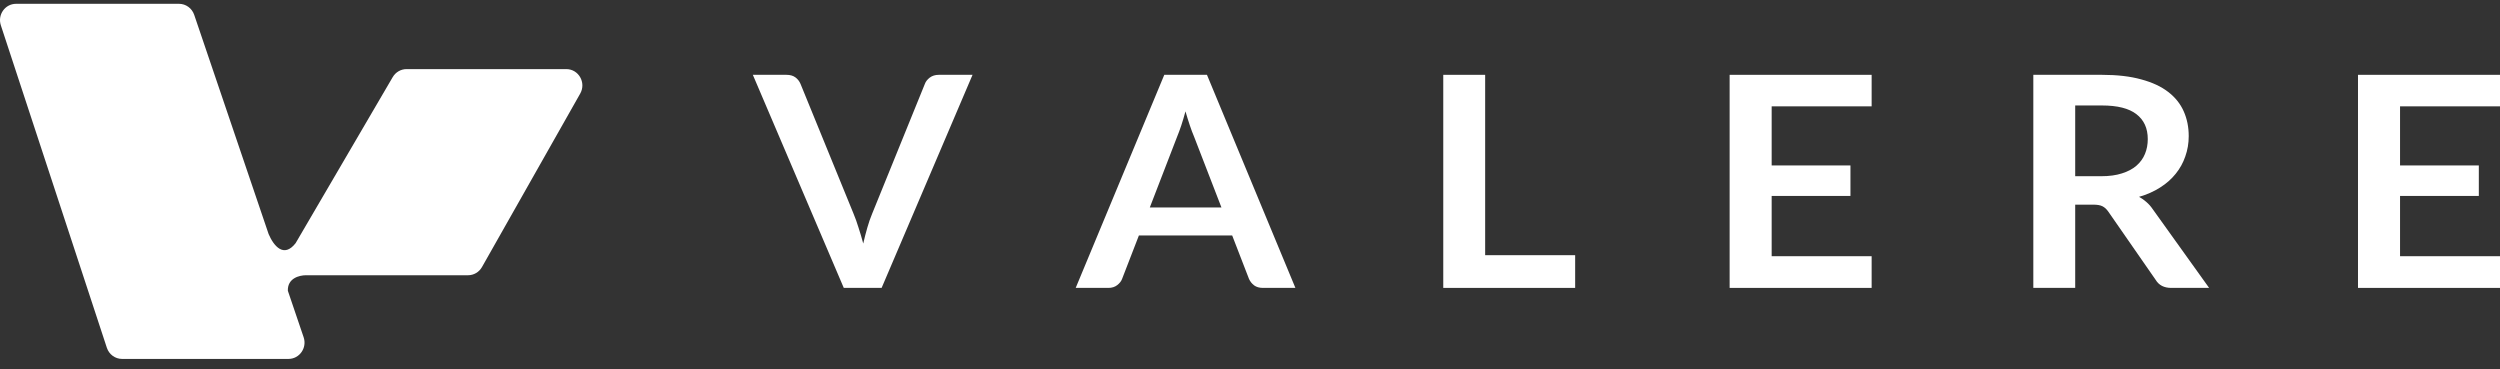
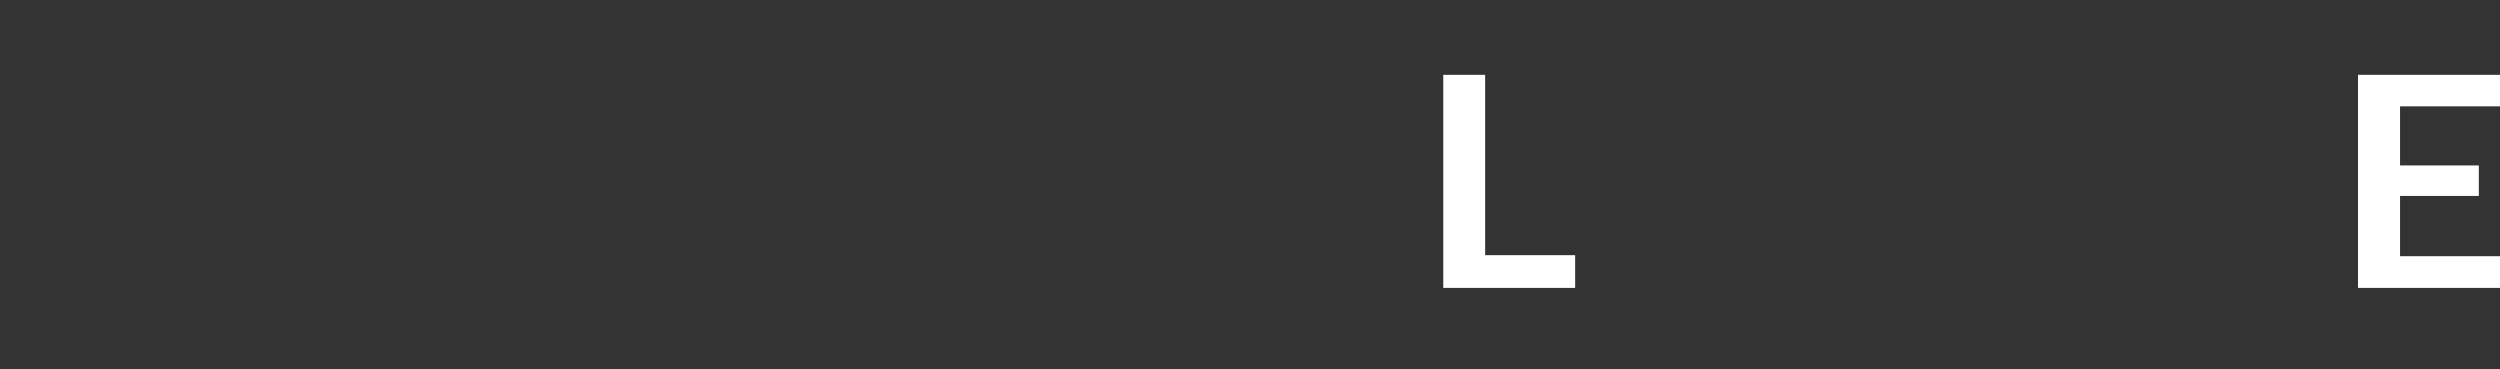
<svg xmlns="http://www.w3.org/2000/svg" width="176" height="26" viewBox="0 0 176 26" fill="none">
  <rect x="0" y="0" width="176" height="26" fill="#333333" stroke="none" />
-   <path d="M12.602 0.268H1.132C0.359 0.268 -0.186 1.037 0.059 1.781L7.522 24.482C7.676 24.951 8.108 25.268 8.594 25.268H20.308C21.084 25.268 21.63 24.49 21.376 23.743L20.265 20.47C20.233 19.584 21.079 19.377 21.541 19.377H32.951C33.356 19.377 33.729 19.157 33.931 18.801L40.847 6.588C41.282 5.822 40.737 4.865 39.868 4.865H28.62C28.222 4.865 27.852 5.079 27.648 5.427L20.811 17.119C19.98 18.184 19.27 17.319 18.91 16.476L13.671 1.042C13.513 0.579 13.084 0.268 12.602 0.268Z" fill="white" />
-   <path d="M68.467 5.268L62.066 20.268H59.402L53 5.268H55.368C55.623 5.268 55.832 5.326 55.993 5.444C56.153 5.561 56.274 5.714 56.354 5.9L60.092 15.05C60.217 15.347 60.334 15.676 60.443 16.035C60.56 16.388 60.67 16.758 60.772 17.145C60.86 16.758 60.955 16.388 61.057 16.035C61.159 15.676 61.273 15.347 61.397 15.05L65.113 5.9C65.171 5.741 65.285 5.596 65.453 5.465C65.628 5.333 65.84 5.268 66.088 5.268H68.467Z" fill="white" />
-   <path d="M85.989 14.604L84.06 9.614C83.965 9.393 83.866 9.13 83.764 8.826C83.662 8.521 83.559 8.193 83.457 7.84C83.362 8.193 83.263 8.525 83.161 8.836C83.059 9.14 82.96 9.407 82.865 9.635L80.947 14.604H85.989ZM91.196 20.268H88.916C88.66 20.268 88.452 20.209 88.291 20.091C88.13 19.967 88.01 19.815 87.929 19.635L86.745 16.575H80.179L78.995 19.635C78.937 19.794 78.824 19.939 78.656 20.07C78.487 20.202 78.279 20.268 78.031 20.268H75.729L81.966 5.268H84.97L91.196 20.268Z" fill="white" />
  <path d="M110.891 17.965V20.268H101.606V5.268H104.555V17.965H110.891Z" fill="white" />
-   <path d="M124.725 7.487V11.647H130.272V13.794H124.725V18.037H131.763V20.268H121.766V5.268H131.763V7.487H124.725Z" fill="white" />
-   <path d="M147.936 12.405C148.491 12.405 148.974 12.339 149.383 12.207C149.799 12.076 150.139 11.896 150.402 11.668C150.673 11.433 150.874 11.156 151.005 10.838C151.137 10.52 151.203 10.171 151.203 9.79C151.203 9.03 150.936 8.445 150.402 8.037C149.876 7.629 149.069 7.425 147.98 7.425H146.094V12.405H147.936ZM155.522 20.268H152.858C152.354 20.268 151.988 20.081 151.762 19.707L148.429 14.905C148.305 14.725 148.166 14.597 148.013 14.521C147.866 14.445 147.647 14.407 147.355 14.407H146.094V20.268H143.146V5.268H147.98C149.054 5.268 149.975 5.375 150.742 5.589C151.517 5.797 152.149 6.091 152.639 6.471C153.135 6.851 153.501 7.308 153.735 7.84C153.969 8.366 154.086 8.947 154.086 9.583C154.086 10.088 154.005 10.565 153.844 11.014C153.691 11.464 153.464 11.872 153.165 12.239C152.872 12.605 152.507 12.927 152.069 13.203C151.637 13.48 151.144 13.698 150.589 13.857C150.779 13.96 150.954 14.085 151.115 14.23C151.276 14.368 151.422 14.534 151.553 14.728L155.522 20.268Z" fill="white" />
  <path d="M168.963 7.487V11.647H174.509V13.794H168.963V18.037H176V20.268H166.003V5.268H176V7.487H168.963Z" fill="white" />
</svg>